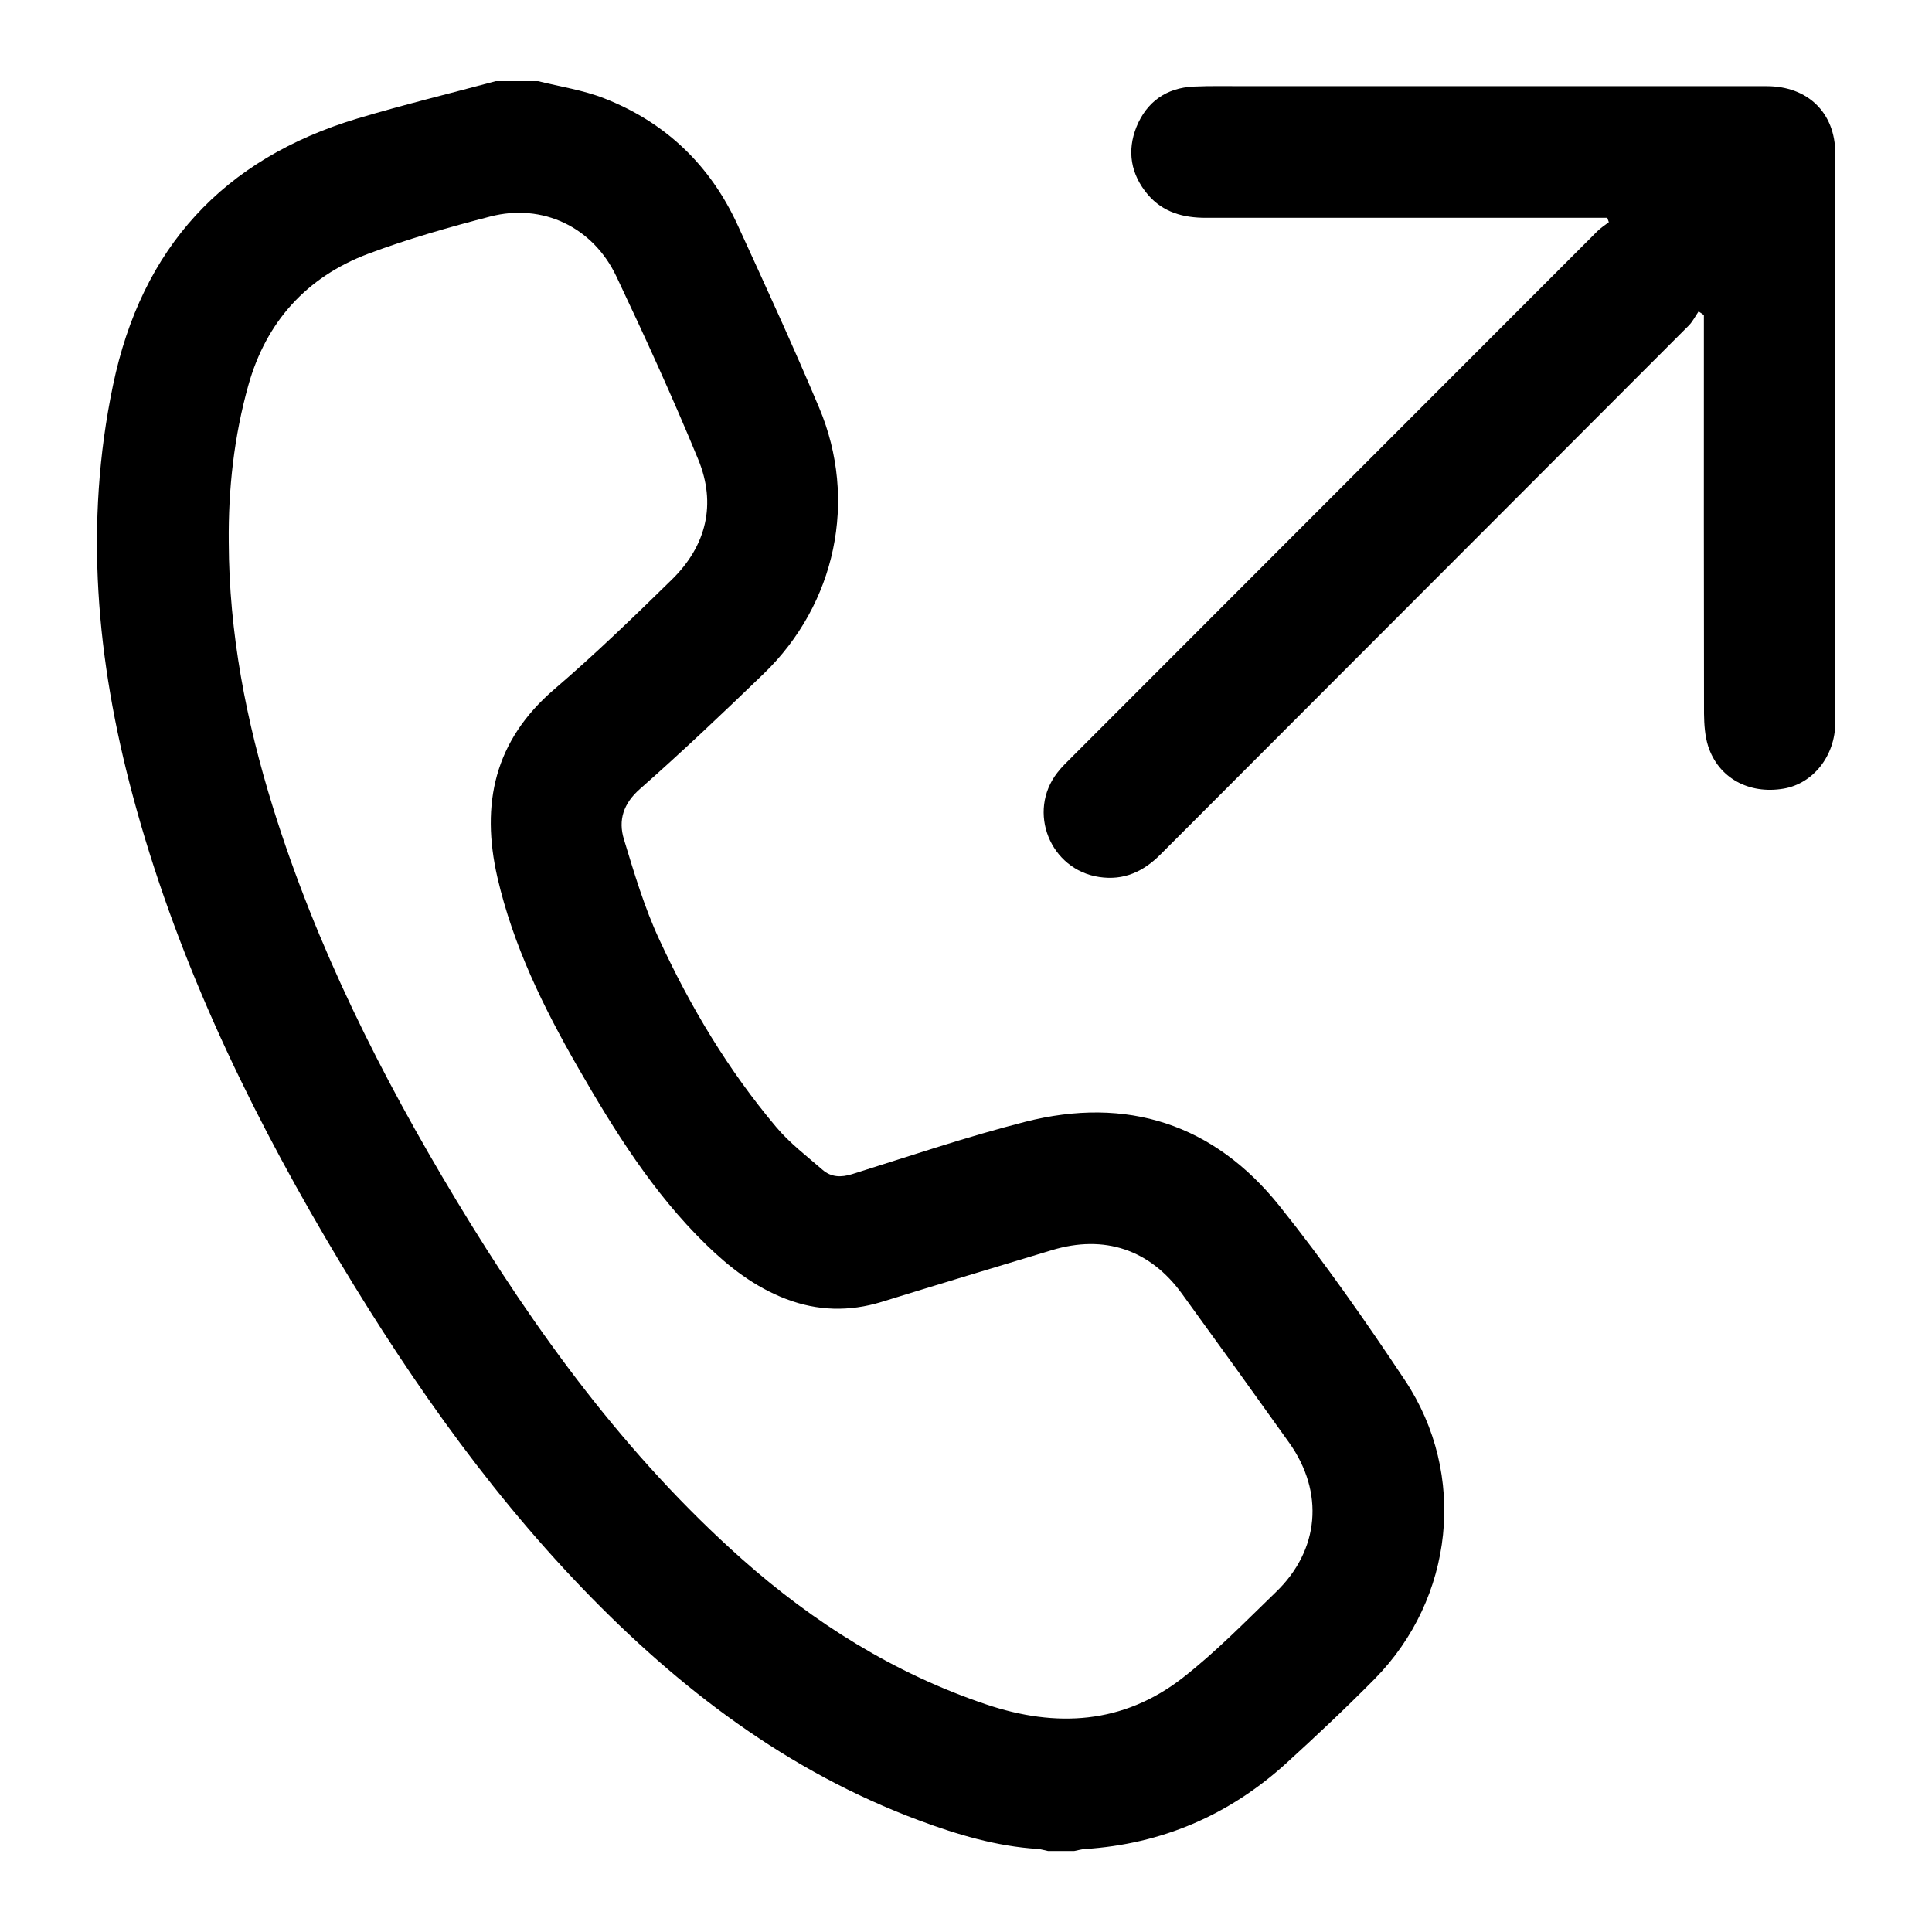
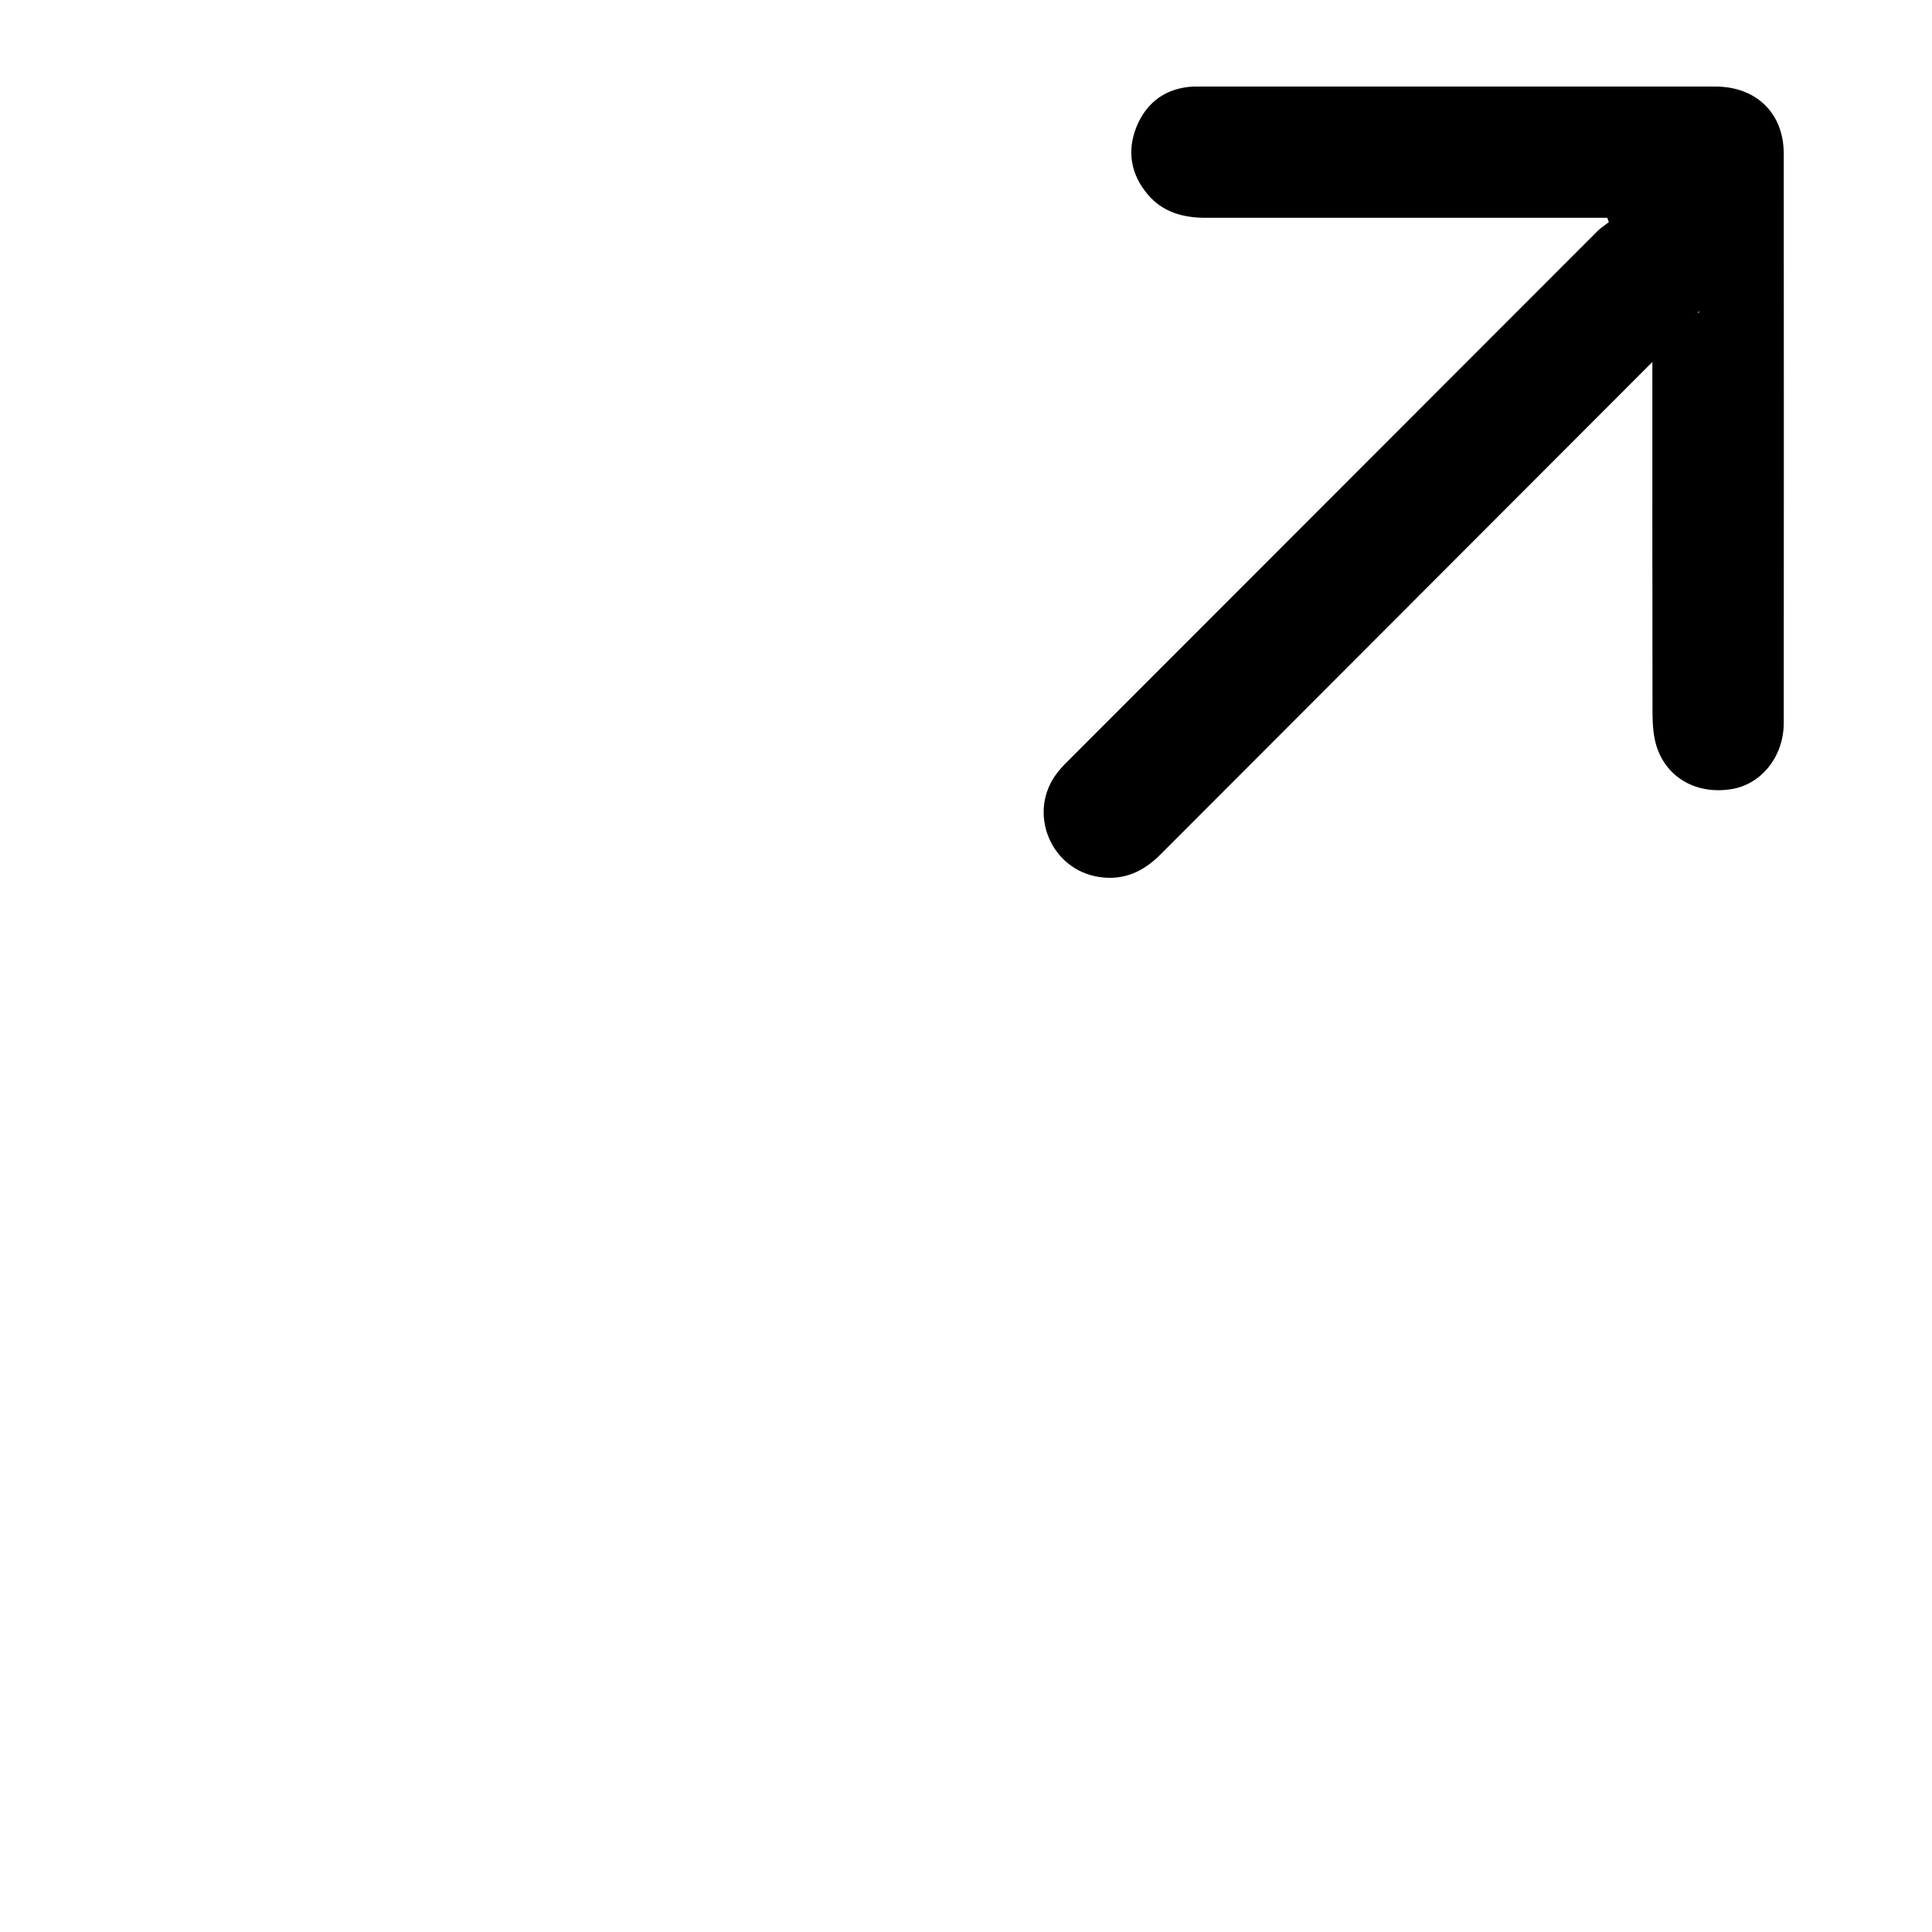
<svg xmlns="http://www.w3.org/2000/svg" id="Layer_1" x="0px" y="0px" viewBox="0 0 1500 1500" style="enable-background:new 0 0 1500 1500;" xml:space="preserve">
  <style type="text/css">	.st0{fill:#FFDD94;}	.st1{fill:#D0E6A5;}</style>
  <rect x="-611" y="221" class="st0" width="53" height="53" />
  <rect x="-611" y="329" class="st1" width="53" height="53" />
-   <path d="M417.8,63c17.1,4.3,34.9,6.9,51.2,13.3c47.6,18.6,82.3,51.8,103.6,98.2c21.6,47.1,43.3,94.3,63.4,142.1 c30.1,71.5,13,152.4-43.1,206.5c-31.5,30.4-63.2,60.5-96,89.4c-13,11.4-17,24.3-12.5,39.1c8,26.3,15.9,53,27.5,77.9 c24.1,52.2,53.6,101.5,90.8,145.6c10.4,12.4,23.7,22.5,36,33.2c6.6,5.7,14.2,6,22.9,3.3c44.6-14,88.9-29,134.2-40.6 c79.1-20.2,146.6,1.6,197.6,65.3c34.7,43.4,66.7,89.2,97.5,135.5c48.4,72.9,38,169.2-23.6,231.7c-22.3,22.6-45.5,44.4-69,65.8 c-44.3,40.1-96.4,62.5-156.2,66.3c-2.7,0.2-5.3,1-8,1.5c-6.8,0-13.7,0-20.5,0c-2.7-0.5-5.3-1.4-8-1.6c-32-2-62.4-11.1-92.2-22.2 c-102-38-186.2-102.2-260.9-179.8c-78.6-81.7-142.2-174.5-199.5-271.9C189.2,852.9,135.7,739.6,103,617.4 C74.9,512.6,65.3,406.7,87.7,299.3C109.9,192.4,173.3,123.4,277.5,92C313,81.4,349.1,72.6,384.9,63C395.9,63,406.8,63,417.8,63z  M177.6,420.8c0.2,70.6,13.5,139.1,34.4,206.3c33.6,107.9,83.9,208,142.1,304.5c61.9,102.6,131.8,198.7,221.9,278.8 c56,49.7,118.4,88.9,189.7,112.9c54.3,18.3,106.3,15.3,152.5-20.6c25.8-20.1,48.8-43.8,72.4-66.6c33.9-32.6,37.7-77.5,10.3-116 c-27.6-38.7-55.3-77.2-83.2-115.6c-24.9-34.4-60.3-46.2-101-33.9c-44.1,13.3-88.2,26.6-132.2,40.2c-25.1,7.7-49.8,7.1-74.3-2.3 c-24.1-9.2-44-24.6-62.2-42.4c-41-40-71-88.2-99.3-137.4c-26.8-46.6-50.3-94.6-62.5-147.4c-13.1-57.2-2.3-106.4,44.2-146.2 C462,508,492,479,521.8,449.8c26.7-26.2,34.5-58.6,20.3-93.1c-19.7-47.9-41.3-95.1-63.5-142c-18.2-38.5-57.4-57.1-98-46.6 c-32,8.3-64,17.4-94.9,29c-47.7,18-79.1,52.8-92.9,102.1C181.7,338.9,177.2,379.6,177.6,420.8z" />
-   <path d="M1318.8,241.8c-2.5,3.6-4.5,7.7-7.5,10.8c-136.7,136.9-273.4,273.7-410.1,410.6c-13.4,13.5-28.6,20.6-47.8,17.7 c-38.1-5.7-56.2-50.7-32.4-81.1c3.3-4.3,7.3-8.1,11.2-12c136-136.1,272-272.2,408-408.3c2.6-2.6,5.9-4.7,8.9-7 c-0.4-1.1-0.8-2.3-1.2-3.4c-3.8,0-7.5,0-11.3,0c-100.1,0-200.3,0-300.4,0c-17.5,0-33.2-4.2-45-18c-13.3-15.7-16.4-33.9-8.8-52.7 c7.9-19.3,23.1-30.2,44.3-31.2c13.3-0.6,26.6-0.3,40-0.3c135,0,270,0,405,0c31.8,0,53.2,20.6,53.2,52.2c0.1,147.3,0.1,294.6,0,441.9 c0,25.9-17.2,47.4-40.1,51.3c-27,4.6-50.6-8.3-58.6-33c-2.5-7.9-3.1-16.8-3.2-25.2c-0.2-99.1-0.1-198.2-0.1-297.3 c0-4.1,0-8.1,0-12.2C1321.5,243.7,1320.2,242.7,1318.8,241.8z" />
+   <path d="M1318.8,241.8c-2.5,3.6-4.5,7.7-7.5,10.8c-136.7,136.9-273.4,273.7-410.1,410.6c-13.4,13.5-28.6,20.6-47.8,17.7 c-38.1-5.7-56.2-50.7-32.4-81.1c3.3-4.3,7.3-8.1,11.2-12c136-136.1,272-272.2,408-408.3c2.6-2.6,5.9-4.7,8.9-7 c-0.4-1.1-0.8-2.3-1.2-3.4c-3.8,0-7.5,0-11.3,0c-100.1,0-200.3,0-300.4,0c-17.5,0-33.2-4.2-45-18c-13.3-15.7-16.4-33.9-8.8-52.7 c7.9-19.3,23.1-30.2,44.3-31.2c135,0,270,0,405,0c31.8,0,53.2,20.6,53.2,52.2c0.1,147.3,0.1,294.6,0,441.9 c0,25.9-17.2,47.4-40.1,51.3c-27,4.6-50.6-8.3-58.6-33c-2.5-7.9-3.1-16.8-3.2-25.2c-0.2-99.1-0.1-198.2-0.1-297.3 c0-4.1,0-8.1,0-12.2C1321.5,243.7,1320.2,242.7,1318.8,241.8z" />
</svg>